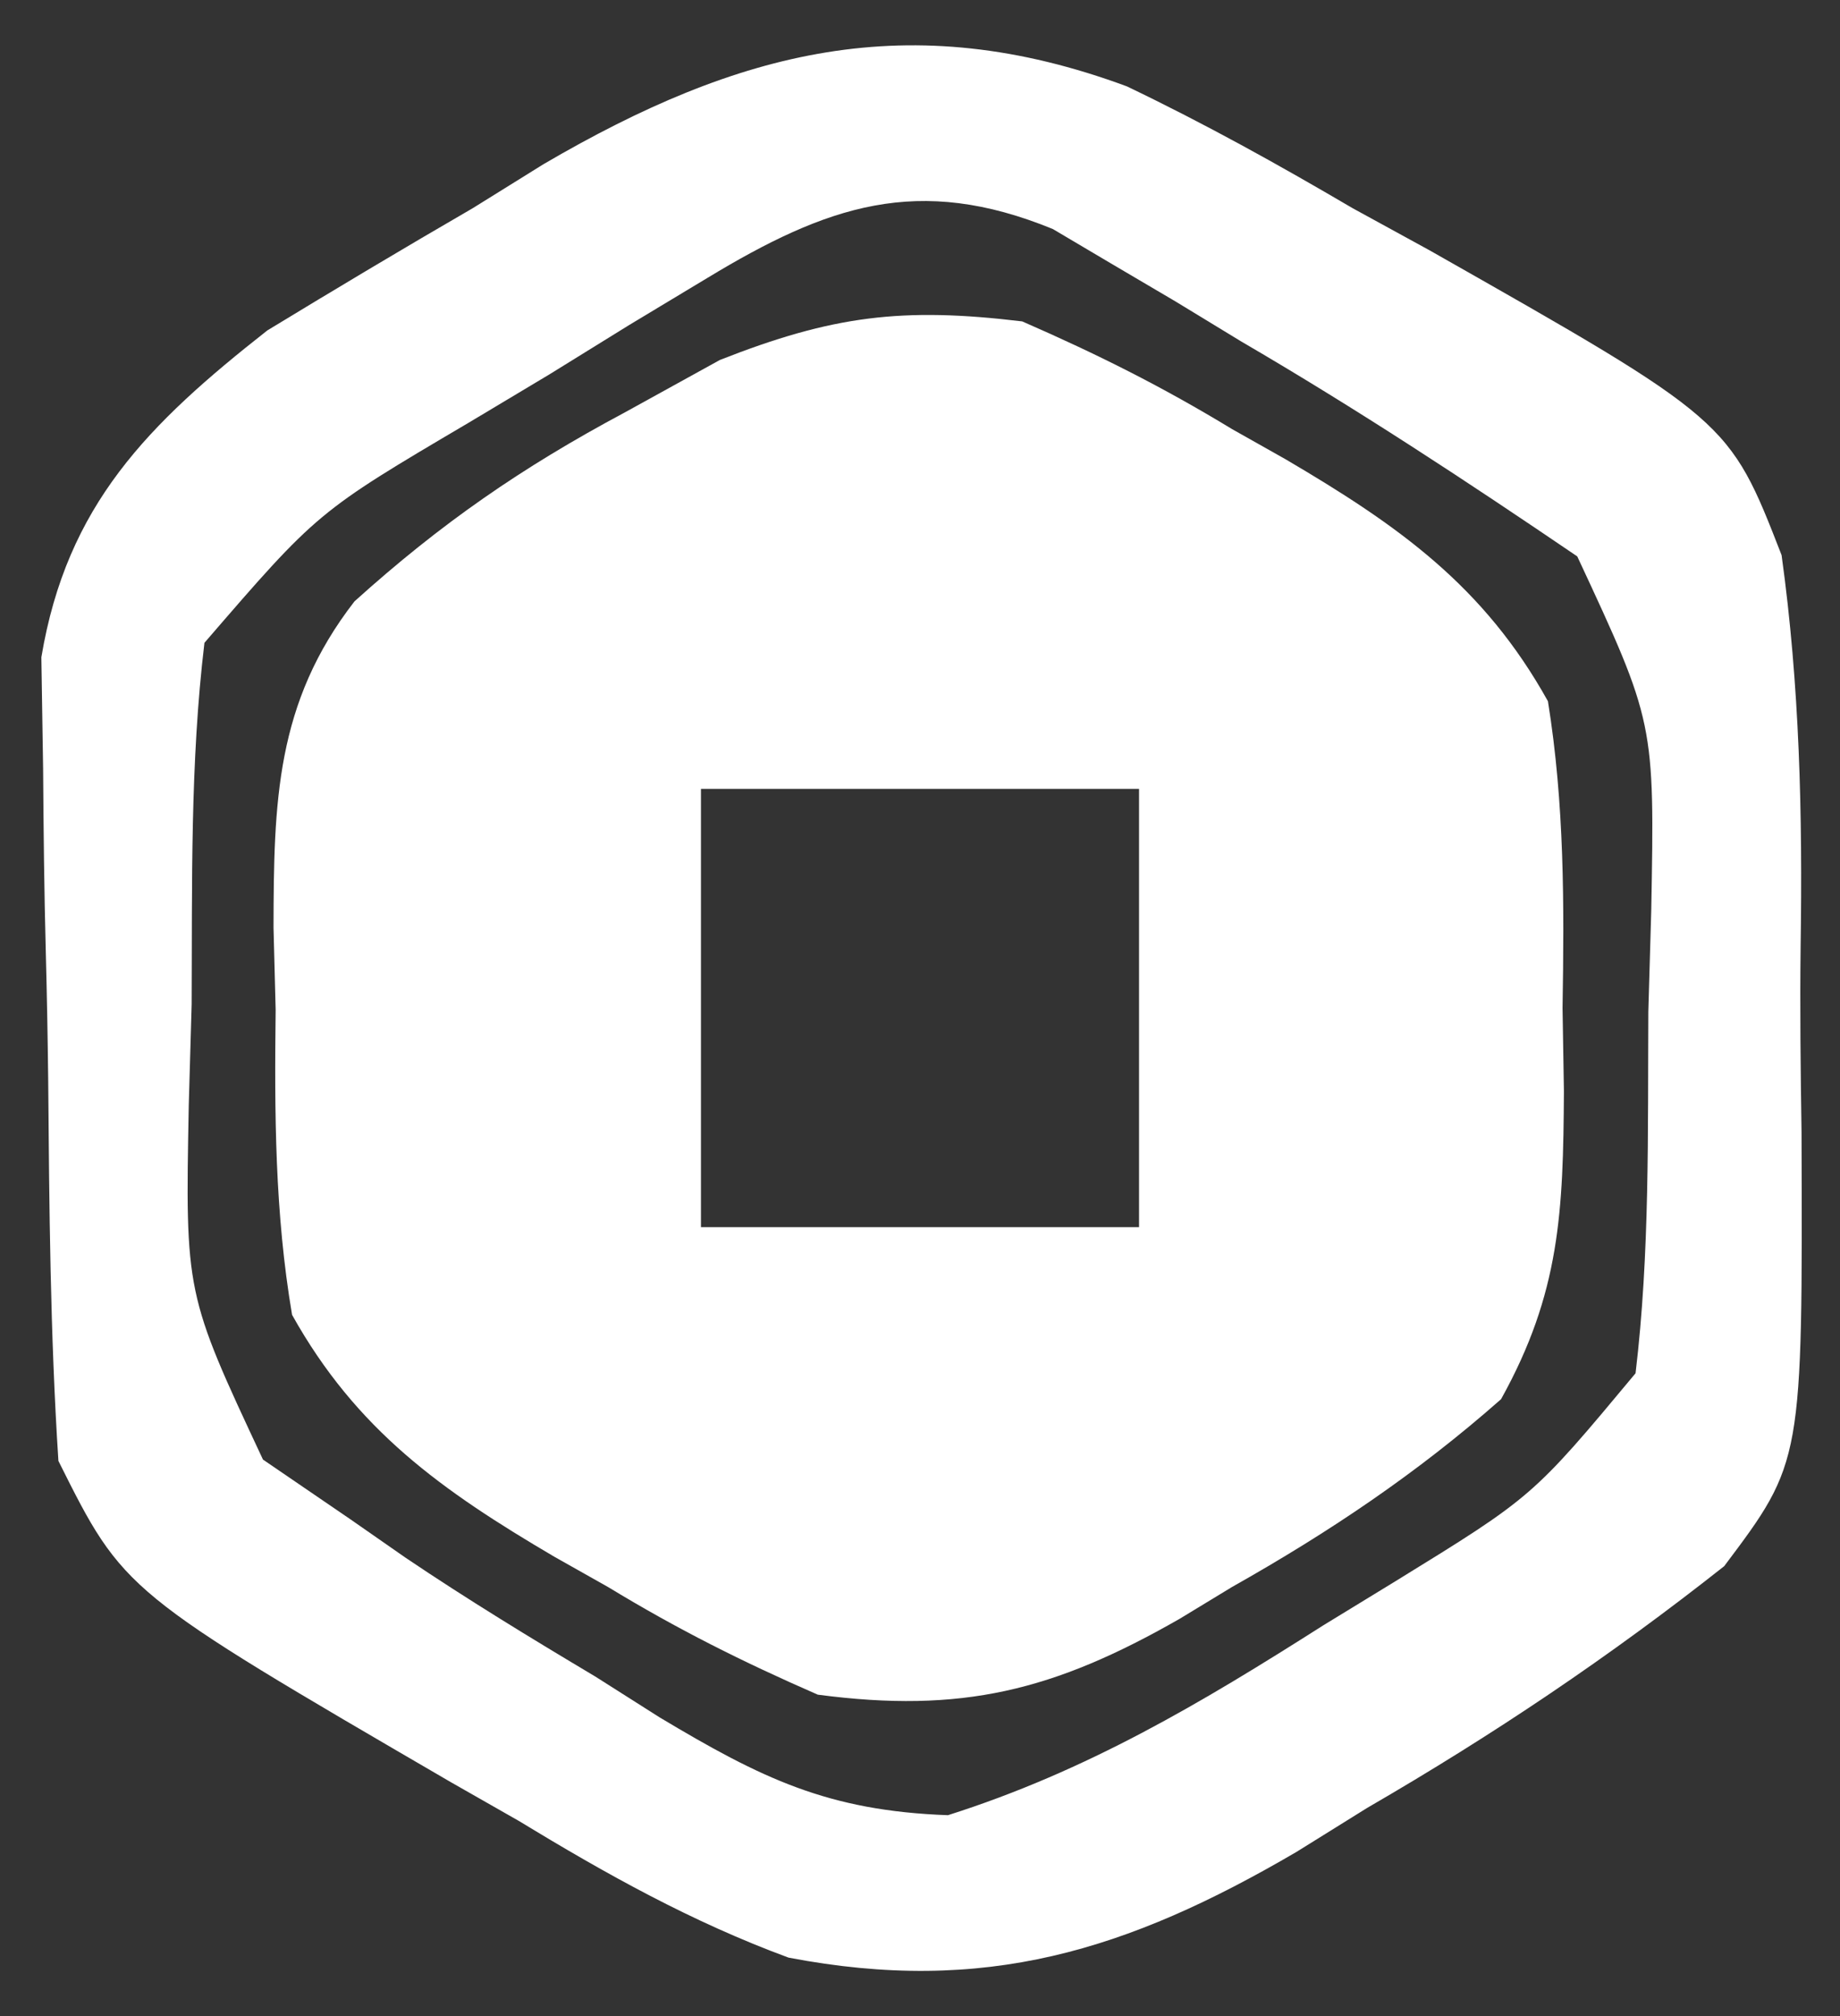
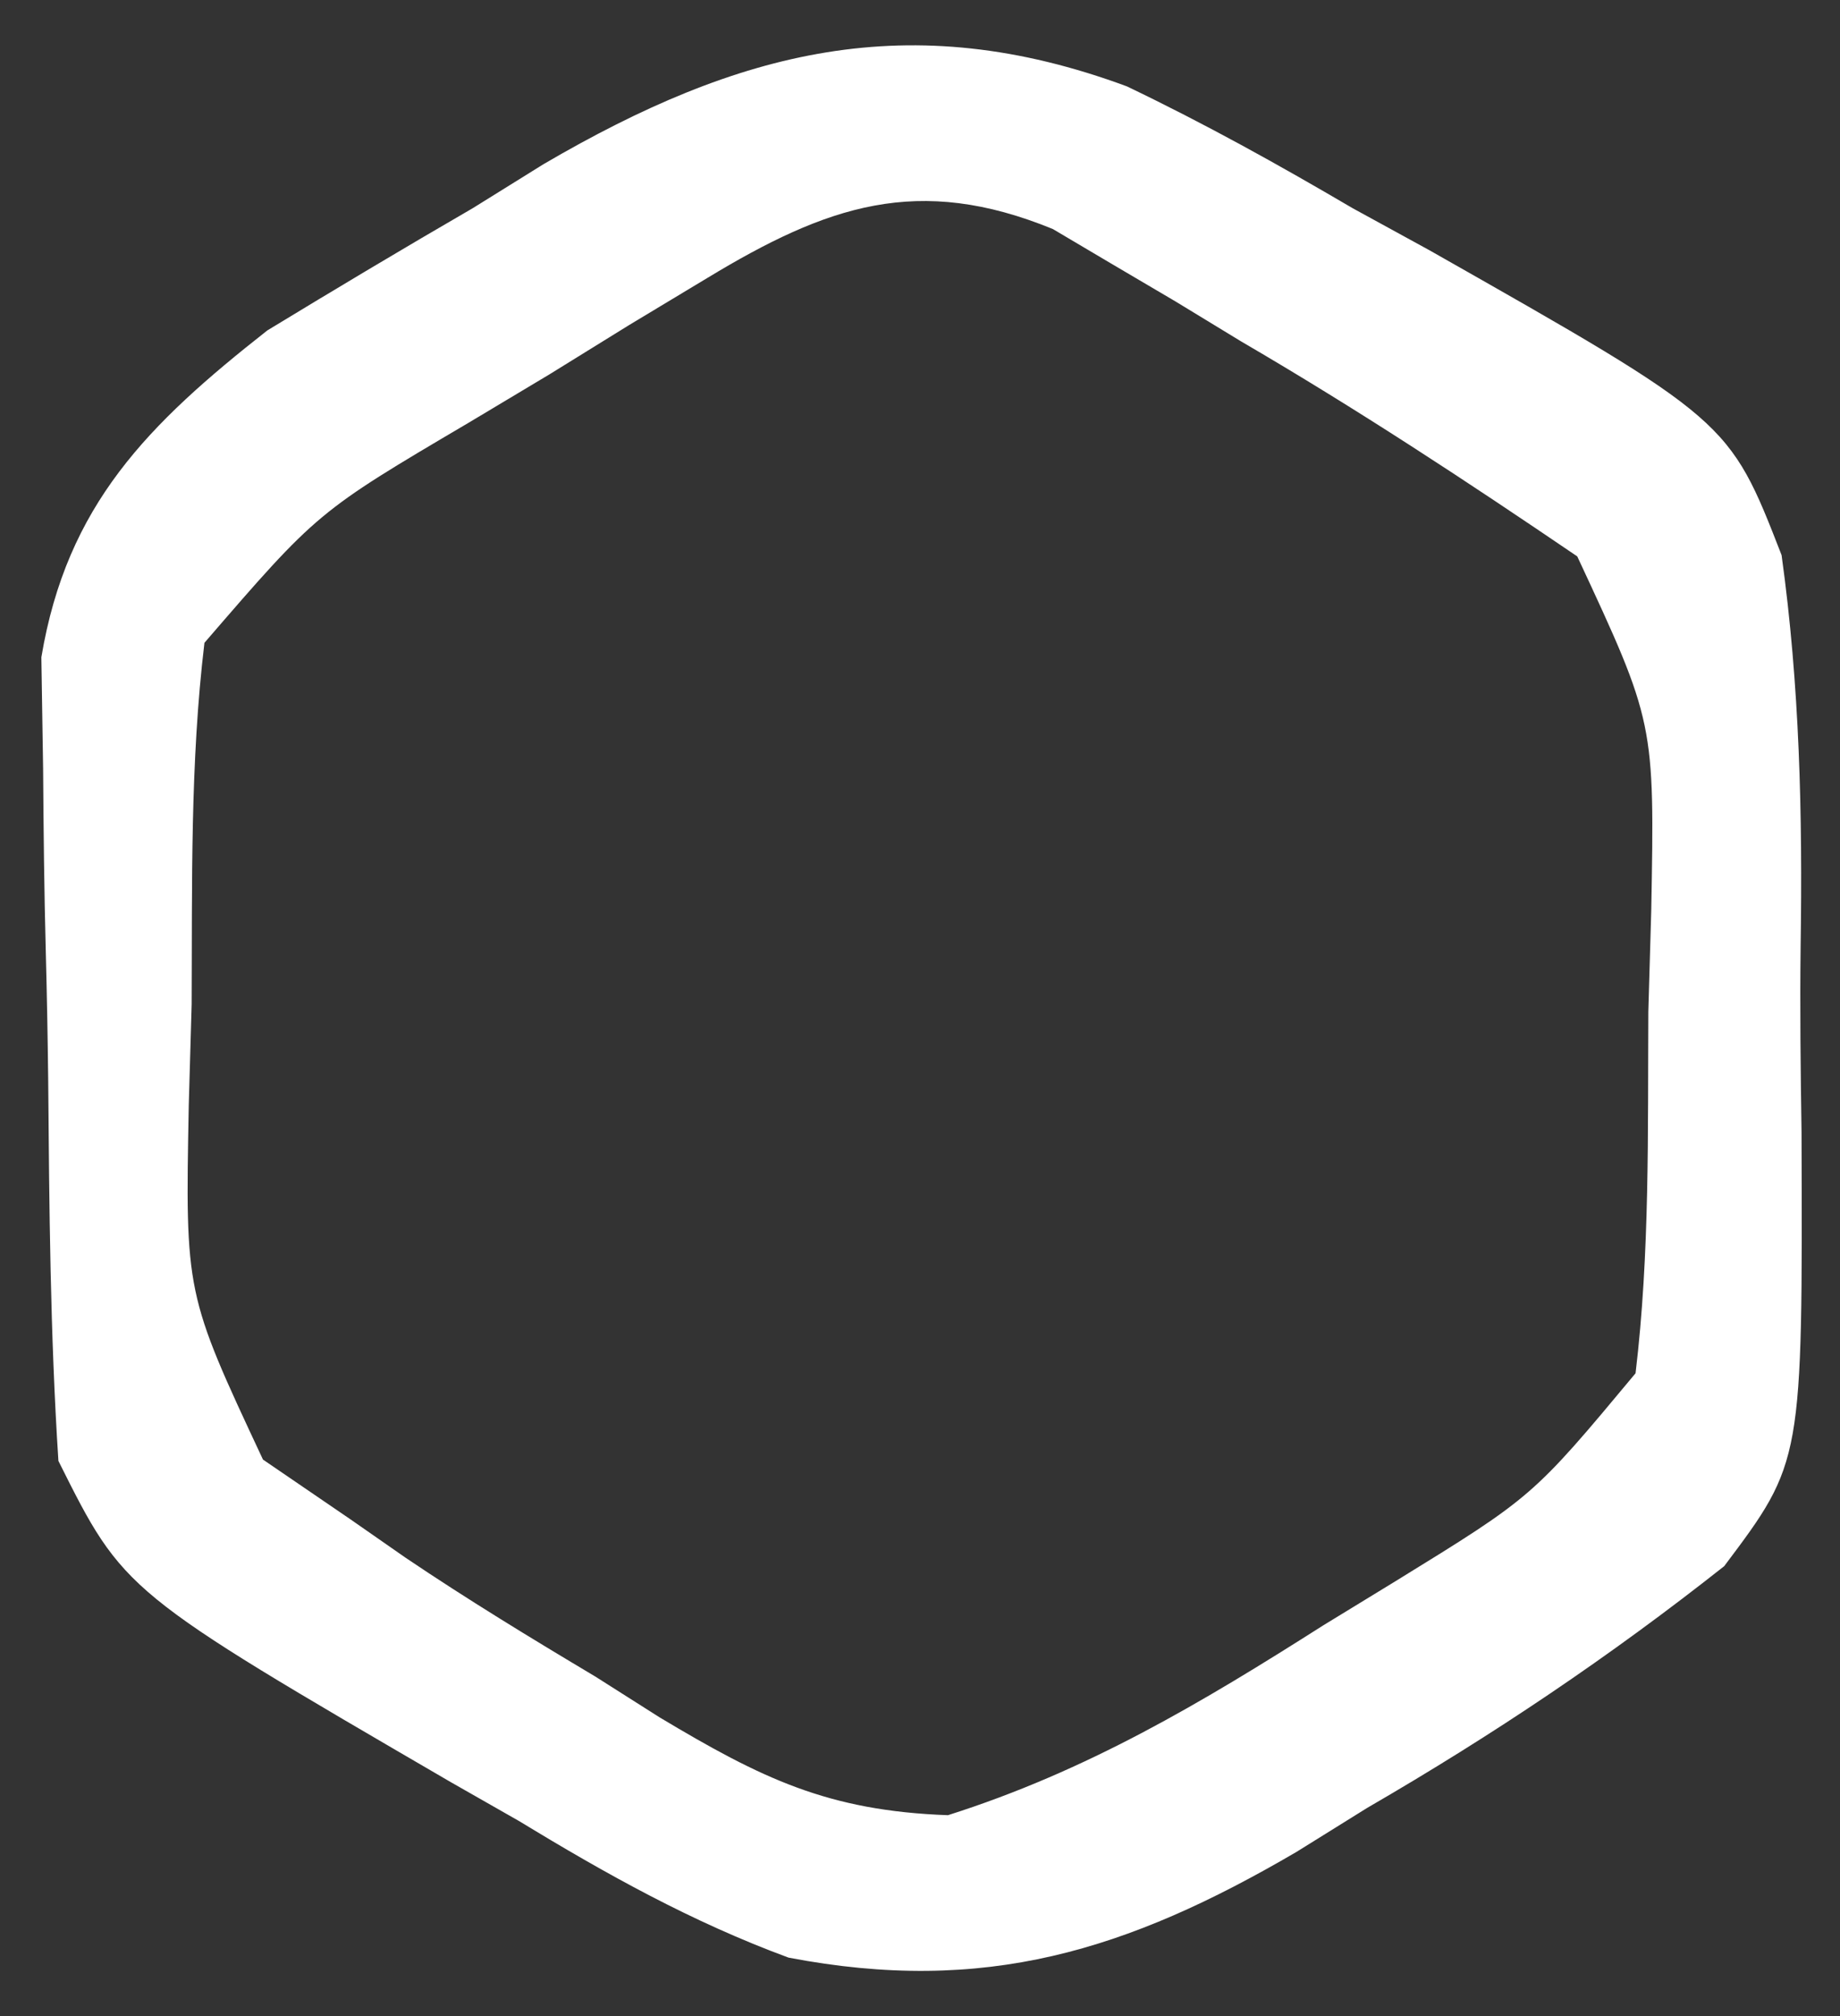
<svg xmlns="http://www.w3.org/2000/svg" version="1.1" width="63" height="69">
  <rect width="100%" height="100%" fill="#333333" stroke="none" />
-   <path d="M0 0 C2.596 1.133 4.796 2.235 7.188 3.688 C8.091 4.197 8.091 4.197 9.014 4.717 C12.891 6.994 15.806 9.054 18 13 C18.566 16.515 18.559 19.947 18.5 23.5 C18.515 24.437 18.531 25.374 18.547 26.34 C18.523 30.462 18.42 33.244 16.395 36.887 C13.52 39.423 10.513 41.438 7.188 43.312 C6.596 43.672 6.005 44.031 5.396 44.4 C1.08 46.872 -2.076 47.649 -7 47 C-9.596 45.867 -11.796 44.765 -14.188 43.312 C-14.79 42.973 -15.393 42.633 -16.014 42.283 C-19.89 40.007 -22.8 37.941 -25 34 C-25.592 30.507 -25.604 27.099 -25.562 23.562 C-25.586 22.634 -25.61 21.705 -25.635 20.748 C-25.626 16.451 -25.563 13.063 -22.863 9.582 C-19.91 6.919 -17.131 4.998 -13.625 3.125 C-12.545 2.529 -11.465 1.934 -10.352 1.32 C-6.499 -0.197 -4.109 -0.495 0 0 Z M-11 16 C-11 20.95 -11 25.9 -11 31 C-6.05 31 -1.1 31 4 31 C4 26.05 4 21.1 4 16 C-0.95 16 -5.9 16 -11 16 Z " fill="#FFFFFF" transform="translate(35,11)" />
  <path d="M0 0 C2.662 1.273 5.187 2.677 7.731 4.17 C8.598 4.645 9.465 5.119 10.358 5.608 C20.621 11.428 20.621 11.428 22.419 16.045 C23.039 20.517 23.138 24.911 23.071 29.413 C23.044 31.541 23.07 33.664 23.102 35.792 C23.139 47.076 23.139 47.076 20.454 50.647 C16.534 53.744 12.552 56.418 8.231 58.92 C7.431 59.418 6.631 59.916 5.807 60.428 C0.006 63.821 -4.876 65.327 -11.581 64.045 C-14.896 62.823 -17.817 61.19 -20.831 59.358 C-21.594 58.923 -22.358 58.488 -23.144 58.04 C-34.342 51.523 -34.342 51.523 -36.581 47.045 C-36.863 42.694 -36.895 38.339 -36.931 33.979 C-36.948 32.53 -36.975 31.081 -37.013 29.633 C-37.069 27.536 -37.09 25.44 -37.105 23.342 C-37.125 22.088 -37.144 20.833 -37.165 19.541 C-36.293 14.319 -33.508 11.559 -29.428 8.354 C-27.096 6.936 -24.756 5.538 -22.394 4.17 C-21.594 3.673 -20.794 3.175 -19.97 2.663 C-13.295 -1.24 -7.446 -2.754 0 0 Z M-14.374 6.565 C-15.251 7.093 -16.129 7.621 -17.032 8.165 C-17.935 8.723 -18.838 9.282 -19.769 9.858 C-21.141 10.679 -21.141 10.679 -22.54 11.516 C-27.711 14.564 -27.711 14.564 -31.581 19.045 C-32.074 23.154 -31.998 27.285 -32.019 31.42 C-32.052 32.557 -32.085 33.694 -32.118 34.866 C-32.239 41.316 -32.239 41.316 -29.577 46.999 C-28.589 47.674 -27.6 48.349 -26.581 49.045 C-25.957 49.48 -25.333 49.915 -24.689 50.362 C-22.568 51.792 -20.403 53.111 -18.206 54.42 C-17.477 54.883 -16.747 55.346 -15.995 55.823 C-12.508 57.909 -10.239 59.022 -6.124 59.17 C-1.366 57.66 2.535 55.338 6.731 52.67 C7.541 52.175 8.352 51.68 9.186 51.17 C13.899 48.269 13.899 48.269 17.419 44.045 C17.911 39.936 17.835 35.806 17.856 31.67 C17.889 30.533 17.922 29.397 17.956 28.225 C18.074 21.776 18.074 21.776 15.423 16.088 C11.643 13.518 7.868 11.035 3.919 8.733 C2.799 8.051 2.799 8.051 1.657 7.356 C0.929 6.927 0.2 6.499 -0.55 6.057 C-1.204 5.67 -1.858 5.283 -2.532 4.884 C-7.148 2.995 -10.26 4.075 -14.374 6.565 Z " fill="#FFFFFF" transform="translate(38.581,2.955)" />
</svg>